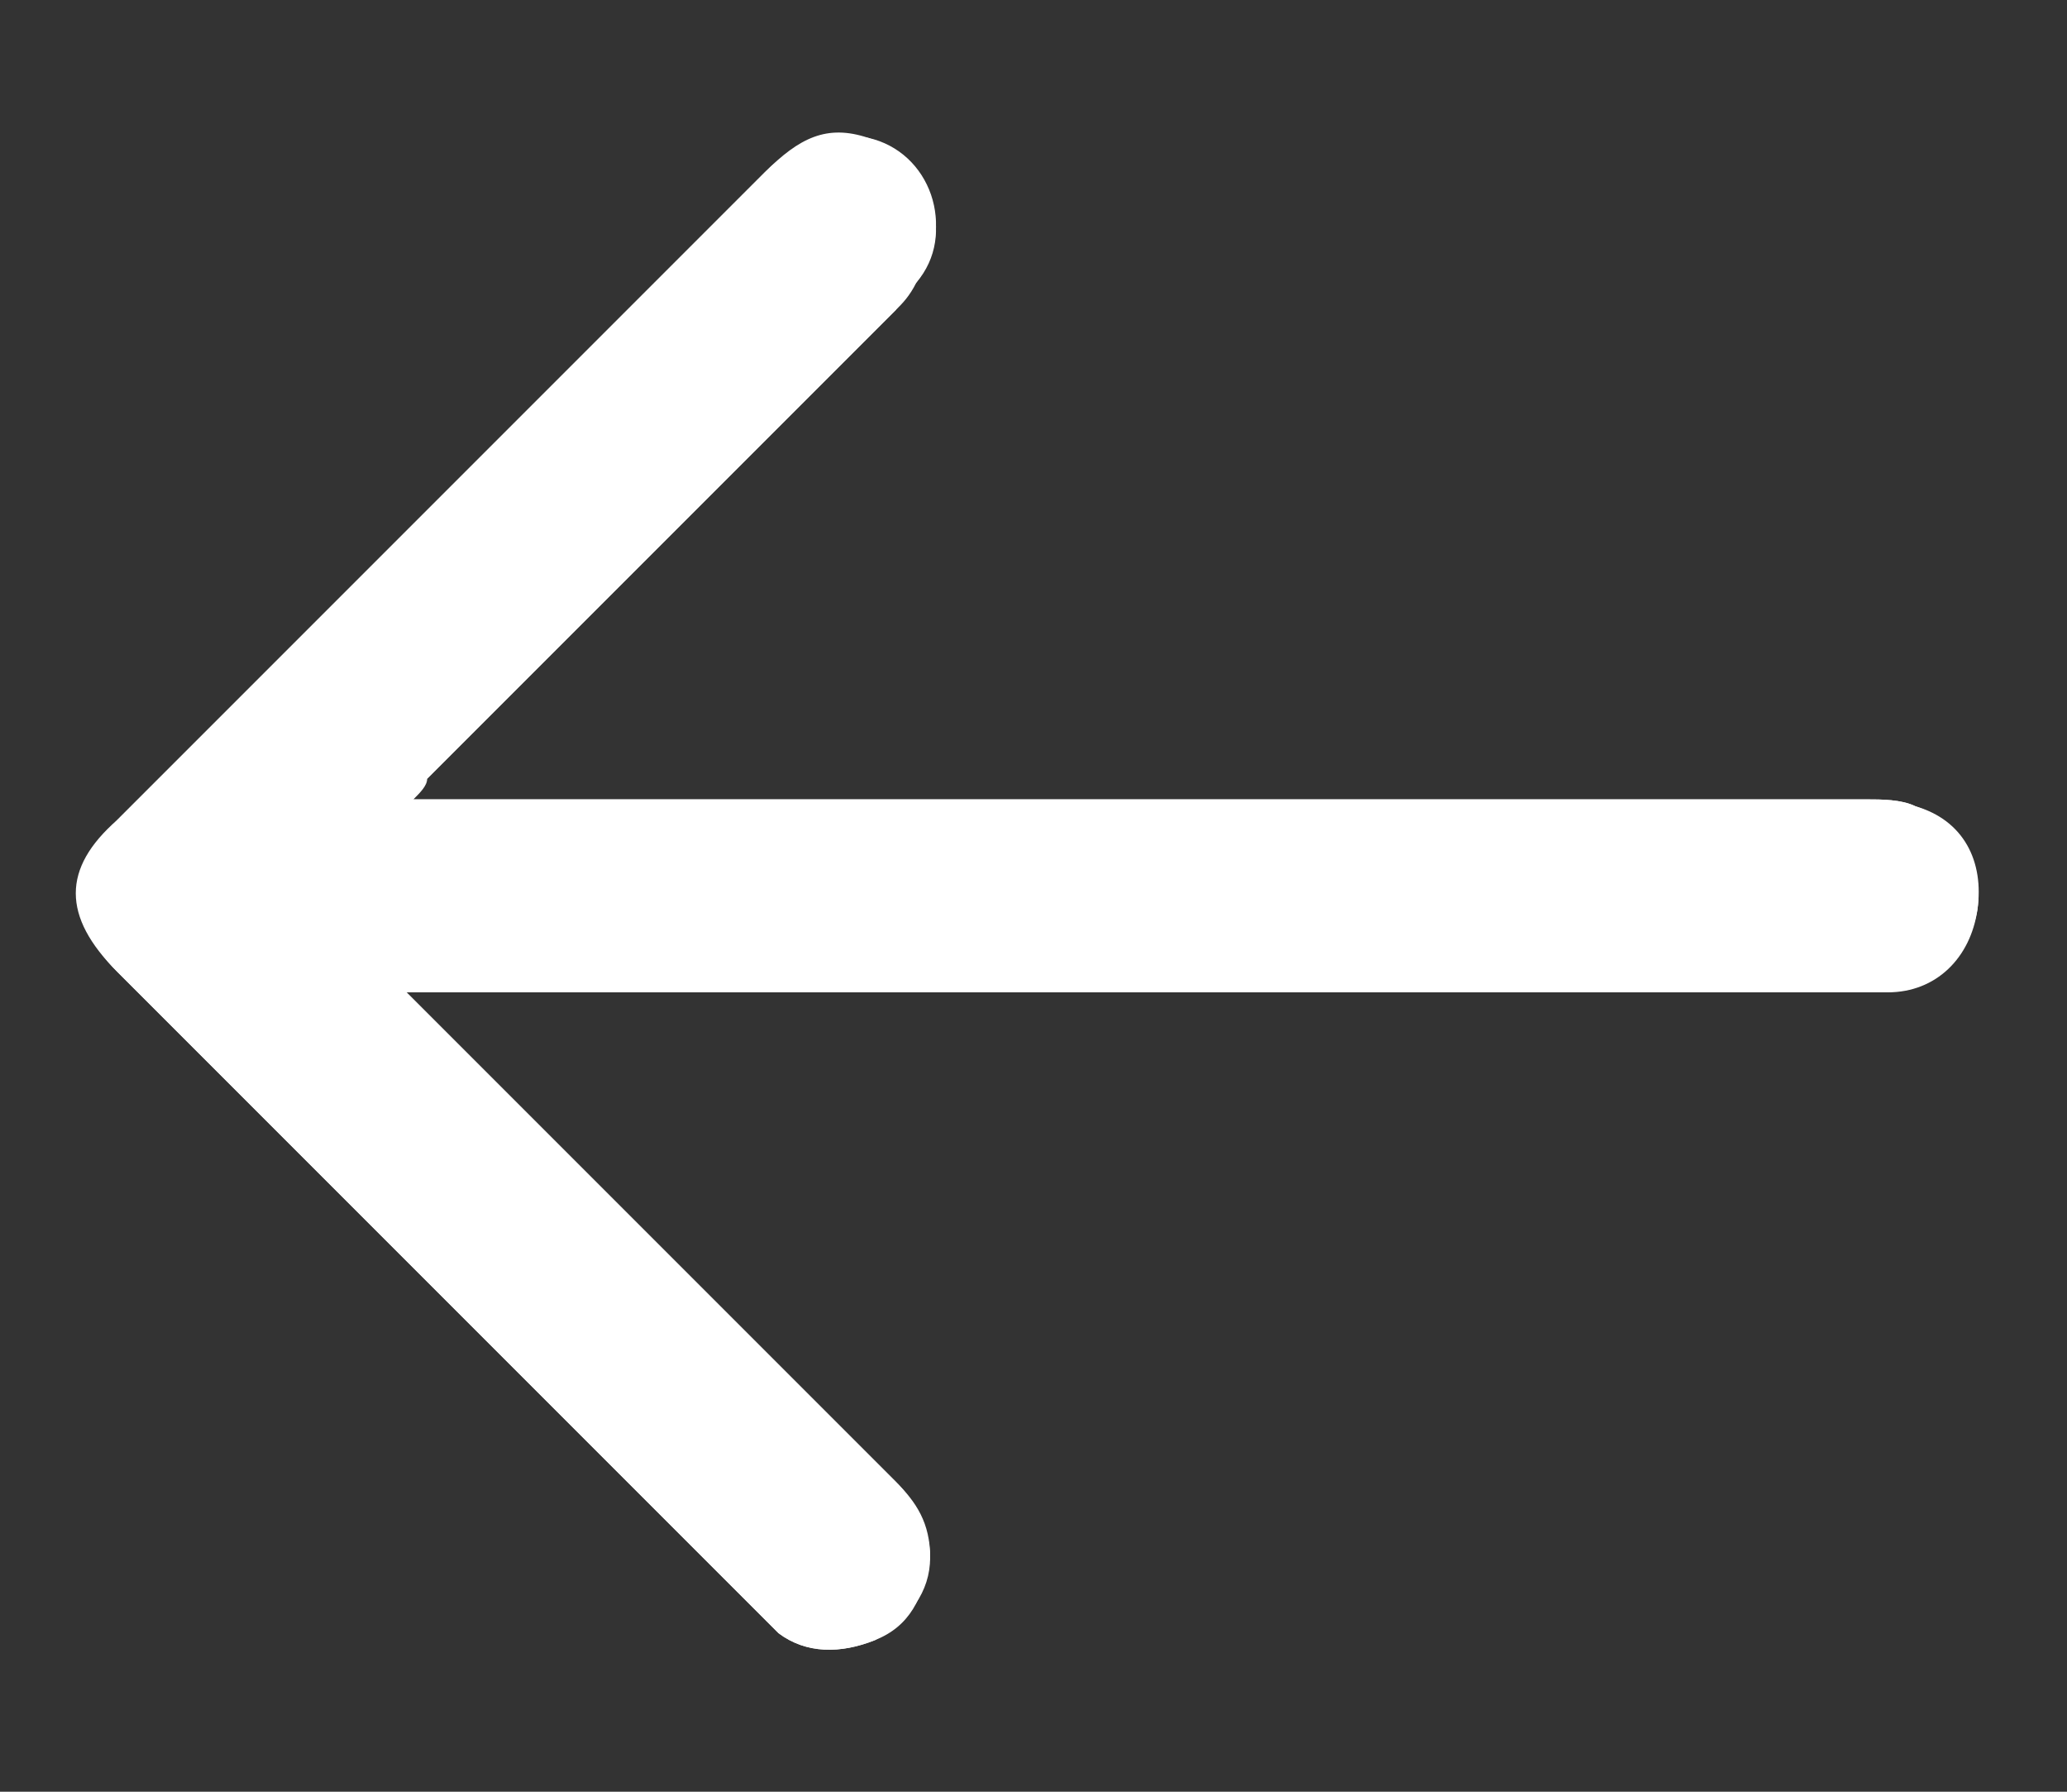
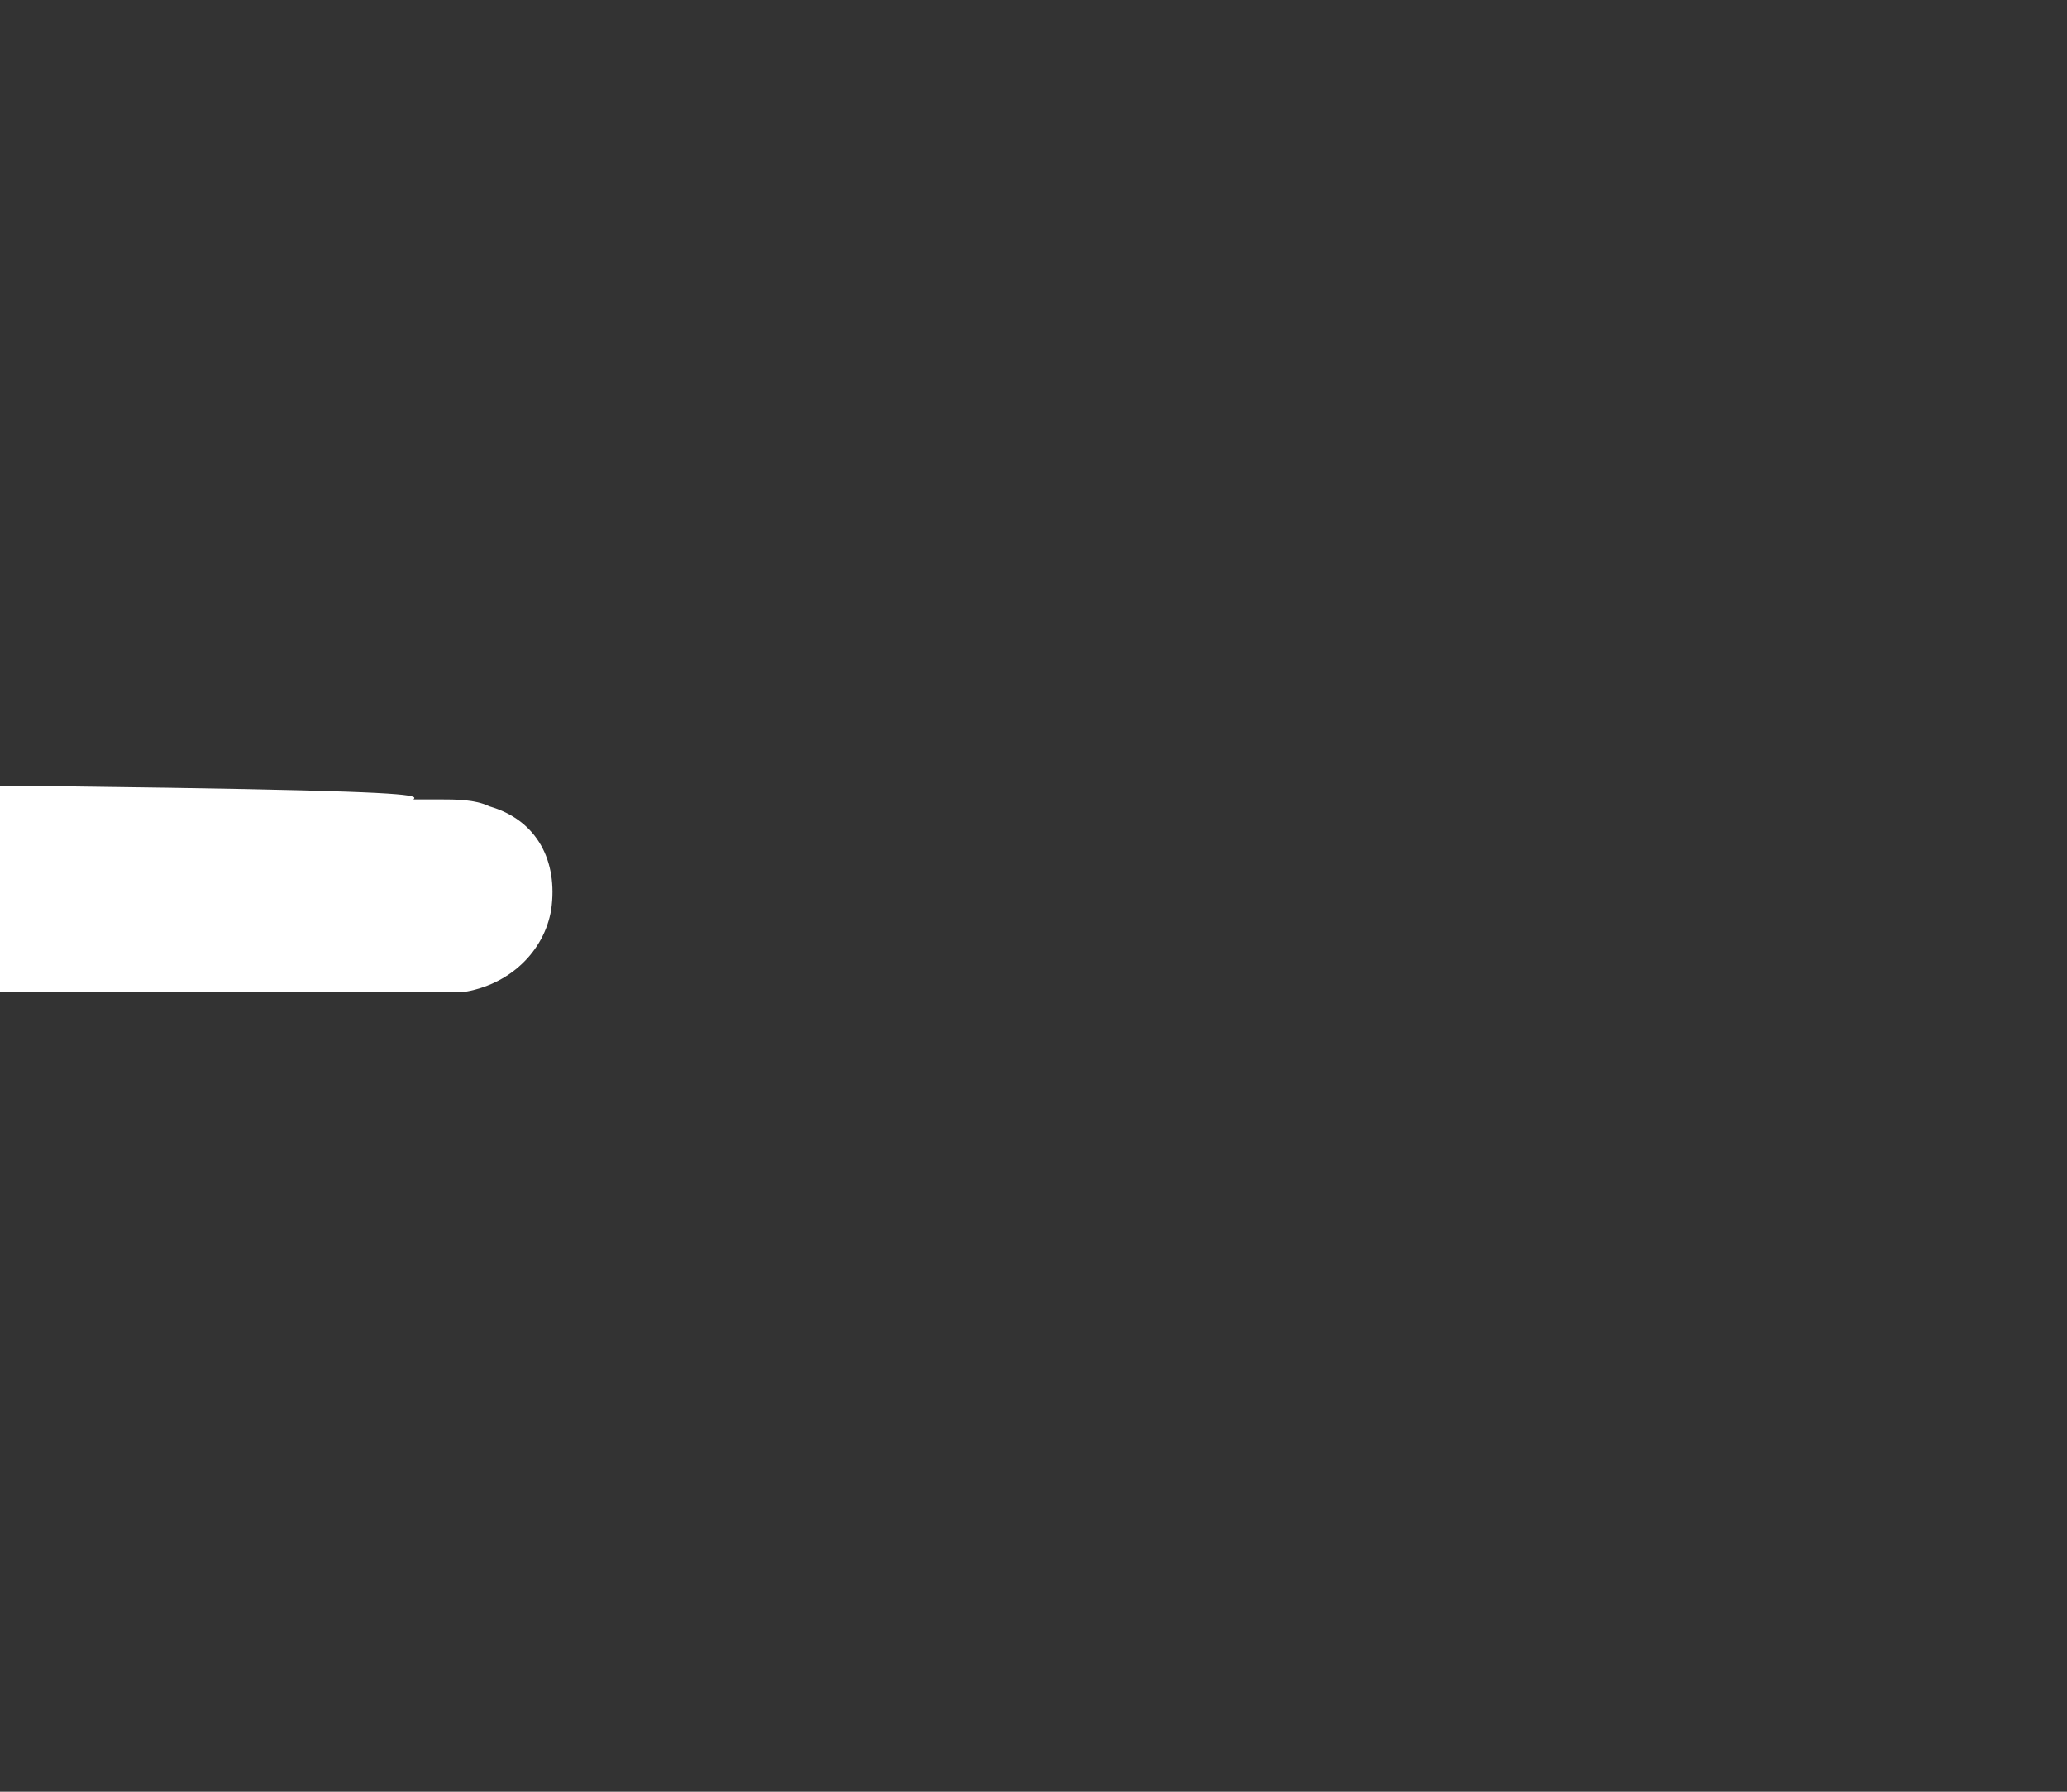
<svg xmlns="http://www.w3.org/2000/svg" version="1.1" id="Capa_1" x="0px" y="0px" viewBox="0 0 30 26" style="enable-background:new 0 0 30 26;" xml:space="preserve">
  <rect x="0" y="0" width="30" height="26" fill="#333333" stroke="none" />
  <style type="text/css">
	.st0{fill:#FFFFFF;}
</style>
  <g>
    <g>
-       <path class="st0" d="M6,11.6C6,11.6,6,11.6,6,11.6c0-0.2,0.1-0.2,0.2-0.3c2.3-2.3,4.5-4.5,6.8-6.8c0.1-0.1,0.2-0.2,0.3-0.4    c0.6-0.8,0.2-1.9-0.7-2.1c-0.6-0.2-1,0-1.5,0.5c-3.1,3.1-6.3,6.3-9.4,9.4c-0.7,0.7-0.7,1.5,0,2.2c3.1,3.1,6.2,6.2,9.3,9.3    c0.1,0.1,0.2,0.2,0.3,0.3c0.4,0.3,0.9,0.3,1.4,0.1c0.5-0.2,0.7-0.6,0.8-1.2c0-0.5-0.2-0.8-0.5-1.1c-2.3-2.3-4.6-4.6-6.8-6.8    c-0.1-0.1-0.2-0.2-0.3-0.3c0.2,0,0.3,0,0.5,0c6.9,0,13.7,0,20.6,0c0.1,0,0.3,0,0.4,0c0.7,0,1.2-0.5,1.3-1.2    c0.1-0.7-0.3-1.3-0.9-1.5c-0.2-0.1-0.5-0.1-0.7-0.1c-6.9,0-13.8,0-20.7,0C6.3,11.6,6.2,11.6,6,11.6z" />
-       <path class="st0" d="M6,11.6c0.1,0,0.2,0,0.4,0c6.9,0,13.8,0,20.7,0c0.2,0,0.5,0,0.7,0.1c0.7,0.2,1,0.8,0.9,1.5    c-0.1,0.6-0.6,1.1-1.3,1.2c-0.1,0-0.3,0-0.4,0c-6.9,0-13.7,0-20.6,0c-0.1,0-0.3,0-0.5,0c0.1,0.1,0.2,0.2,0.3,0.3    c2.3,2.3,4.6,4.6,6.8,6.8c0.3,0.3,0.5,0.7,0.5,1.1c0,0.5-0.3,0.9-0.8,1.2c-0.5,0.2-1,0.2-1.4-0.1c-0.1-0.1-0.2-0.2-0.3-0.3    c-3.1-3.1-6.2-6.2-9.3-9.3c-0.8-0.8-0.8-1.5,0-2.2c3.1-3.1,6.3-6.3,9.4-9.4c0.4-0.4,0.9-0.6,1.5-0.5c0.9,0.3,1.3,1.4,0.7,2.1    c-0.1,0.1-0.2,0.2-0.3,0.4c-2.3,2.3-4.5,4.5-6.8,6.8C6.2,11.4,6.1,11.5,6,11.6C6,11.6,6,11.6,6,11.6z" />
+       <path class="st0" d="M6,11.6c0.1,0,0.2,0,0.4,0c0.2,0,0.5,0,0.7,0.1c0.7,0.2,1,0.8,0.9,1.5    c-0.1,0.6-0.6,1.1-1.3,1.2c-0.1,0-0.3,0-0.4,0c-6.9,0-13.7,0-20.6,0c-0.1,0-0.3,0-0.5,0c0.1,0.1,0.2,0.2,0.3,0.3    c2.3,2.3,4.6,4.6,6.8,6.8c0.3,0.3,0.5,0.7,0.5,1.1c0,0.5-0.3,0.9-0.8,1.2c-0.5,0.2-1,0.2-1.4-0.1c-0.1-0.1-0.2-0.2-0.3-0.3    c-3.1-3.1-6.2-6.2-9.3-9.3c-0.8-0.8-0.8-1.5,0-2.2c3.1-3.1,6.3-6.3,9.4-9.4c0.4-0.4,0.9-0.6,1.5-0.5c0.9,0.3,1.3,1.4,0.7,2.1    c-0.1,0.1-0.2,0.2-0.3,0.4c-2.3,2.3-4.5,4.5-6.8,6.8C6.2,11.4,6.1,11.5,6,11.6C6,11.6,6,11.6,6,11.6z" />
    </g>
  </g>
</svg>